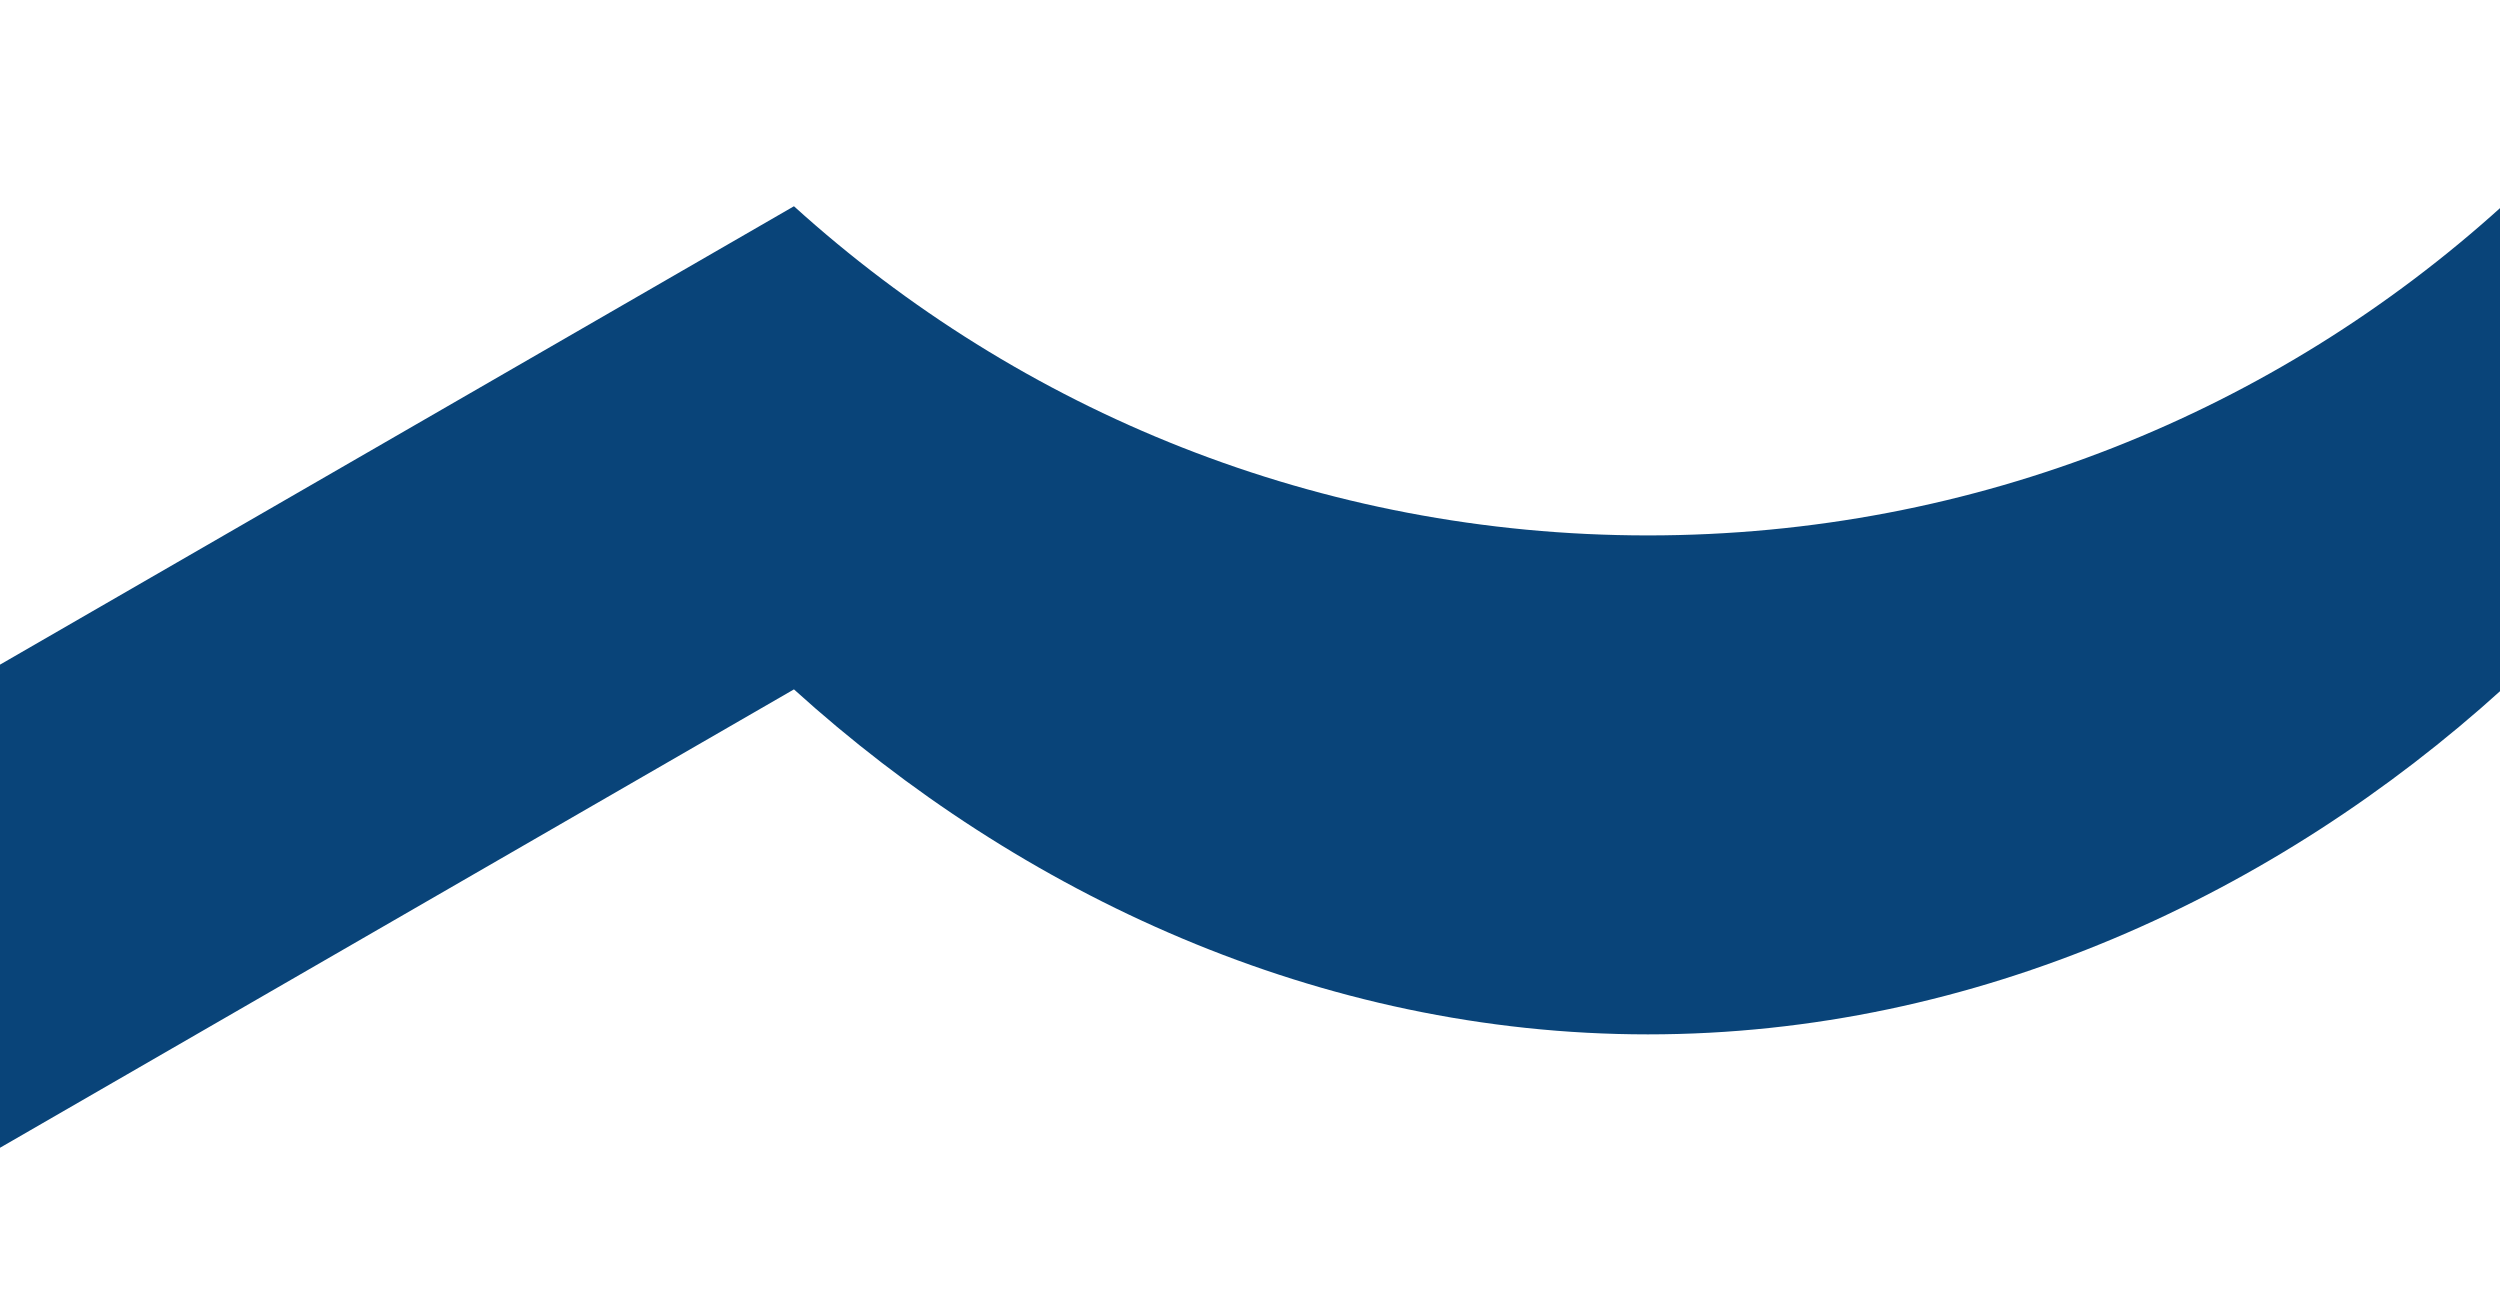
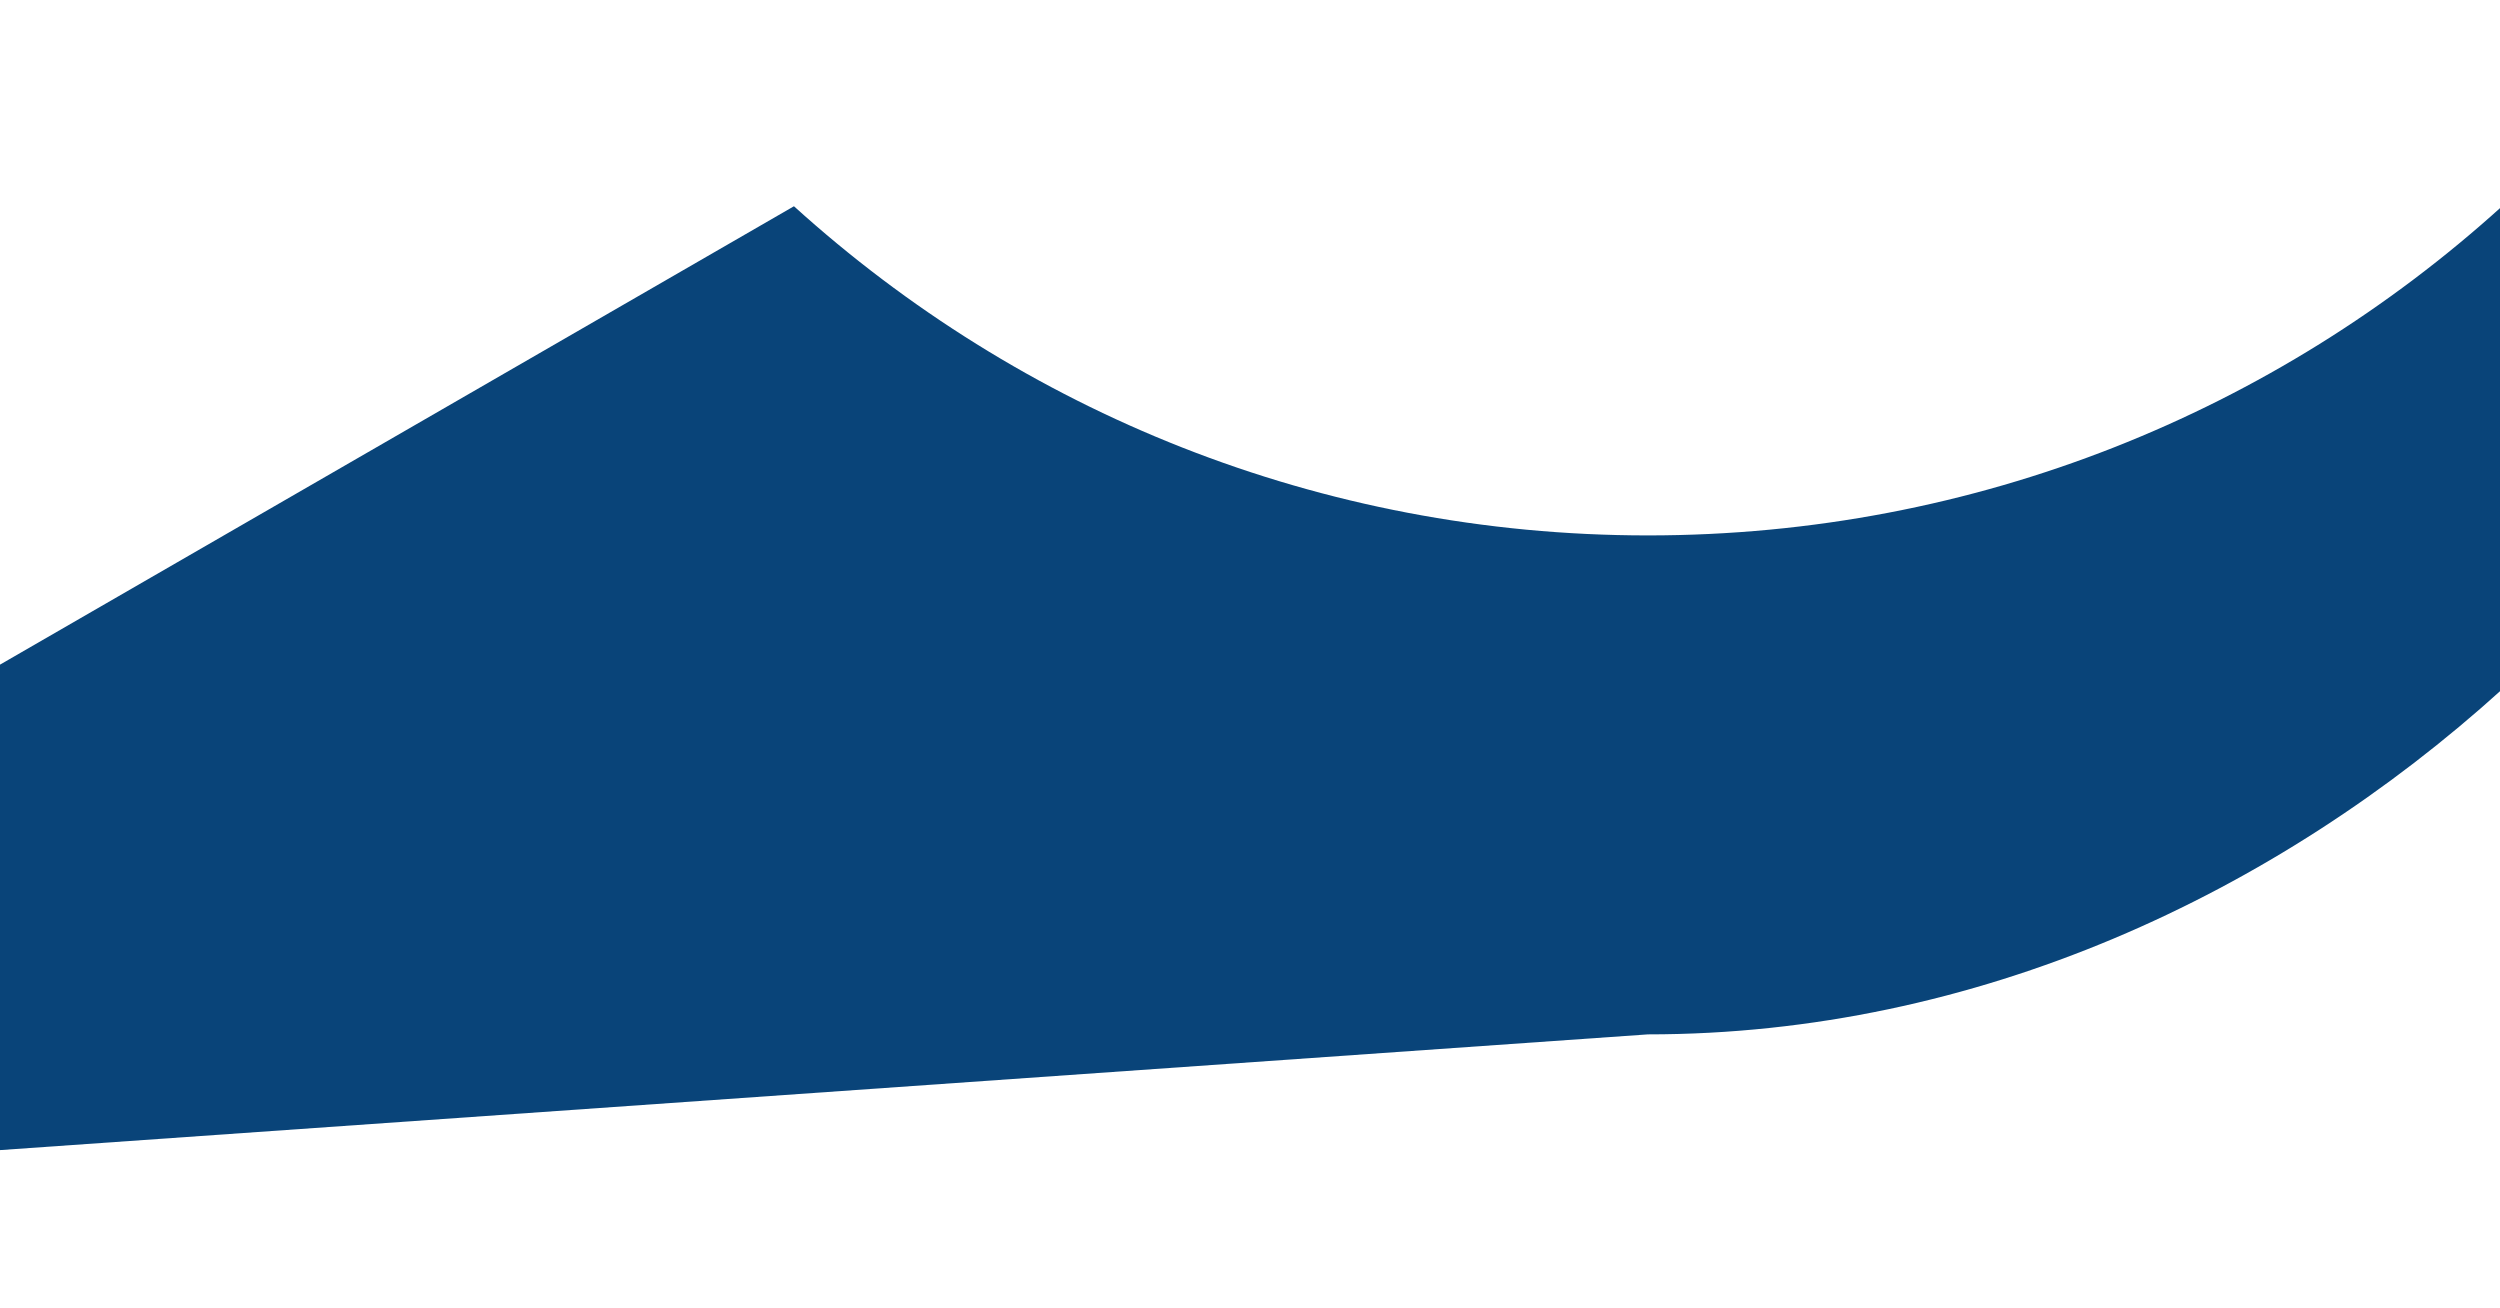
<svg xmlns="http://www.w3.org/2000/svg" version="1.1" id="Laag_1" x="0px" y="0px" viewBox="0 0 1200 628" style="enable-background:new 0 0 1200 628;" xml:space="preserve">
  <style type="text/css">
	.st0{fill:#094479;}
</style>
  <g>
-     <path class="st0" d="M-2.2,320.3L381.1,99C489.5,197.2,633.2,257,791,257s301.6-59.8,410-158v231.9   c-108.4,98.2-252.2,165.6-410,165.6S489.4,429,381.1,330.9L-2.2,552.2V320.3z" />
+     <path class="st0" d="M-2.2,320.3L381.1,99C489.5,197.2,633.2,257,791,257s301.6-59.8,410-158v231.9   c-108.4,98.2-252.2,165.6-410,165.6L-2.2,552.2V320.3z" />
  </g>
</svg>